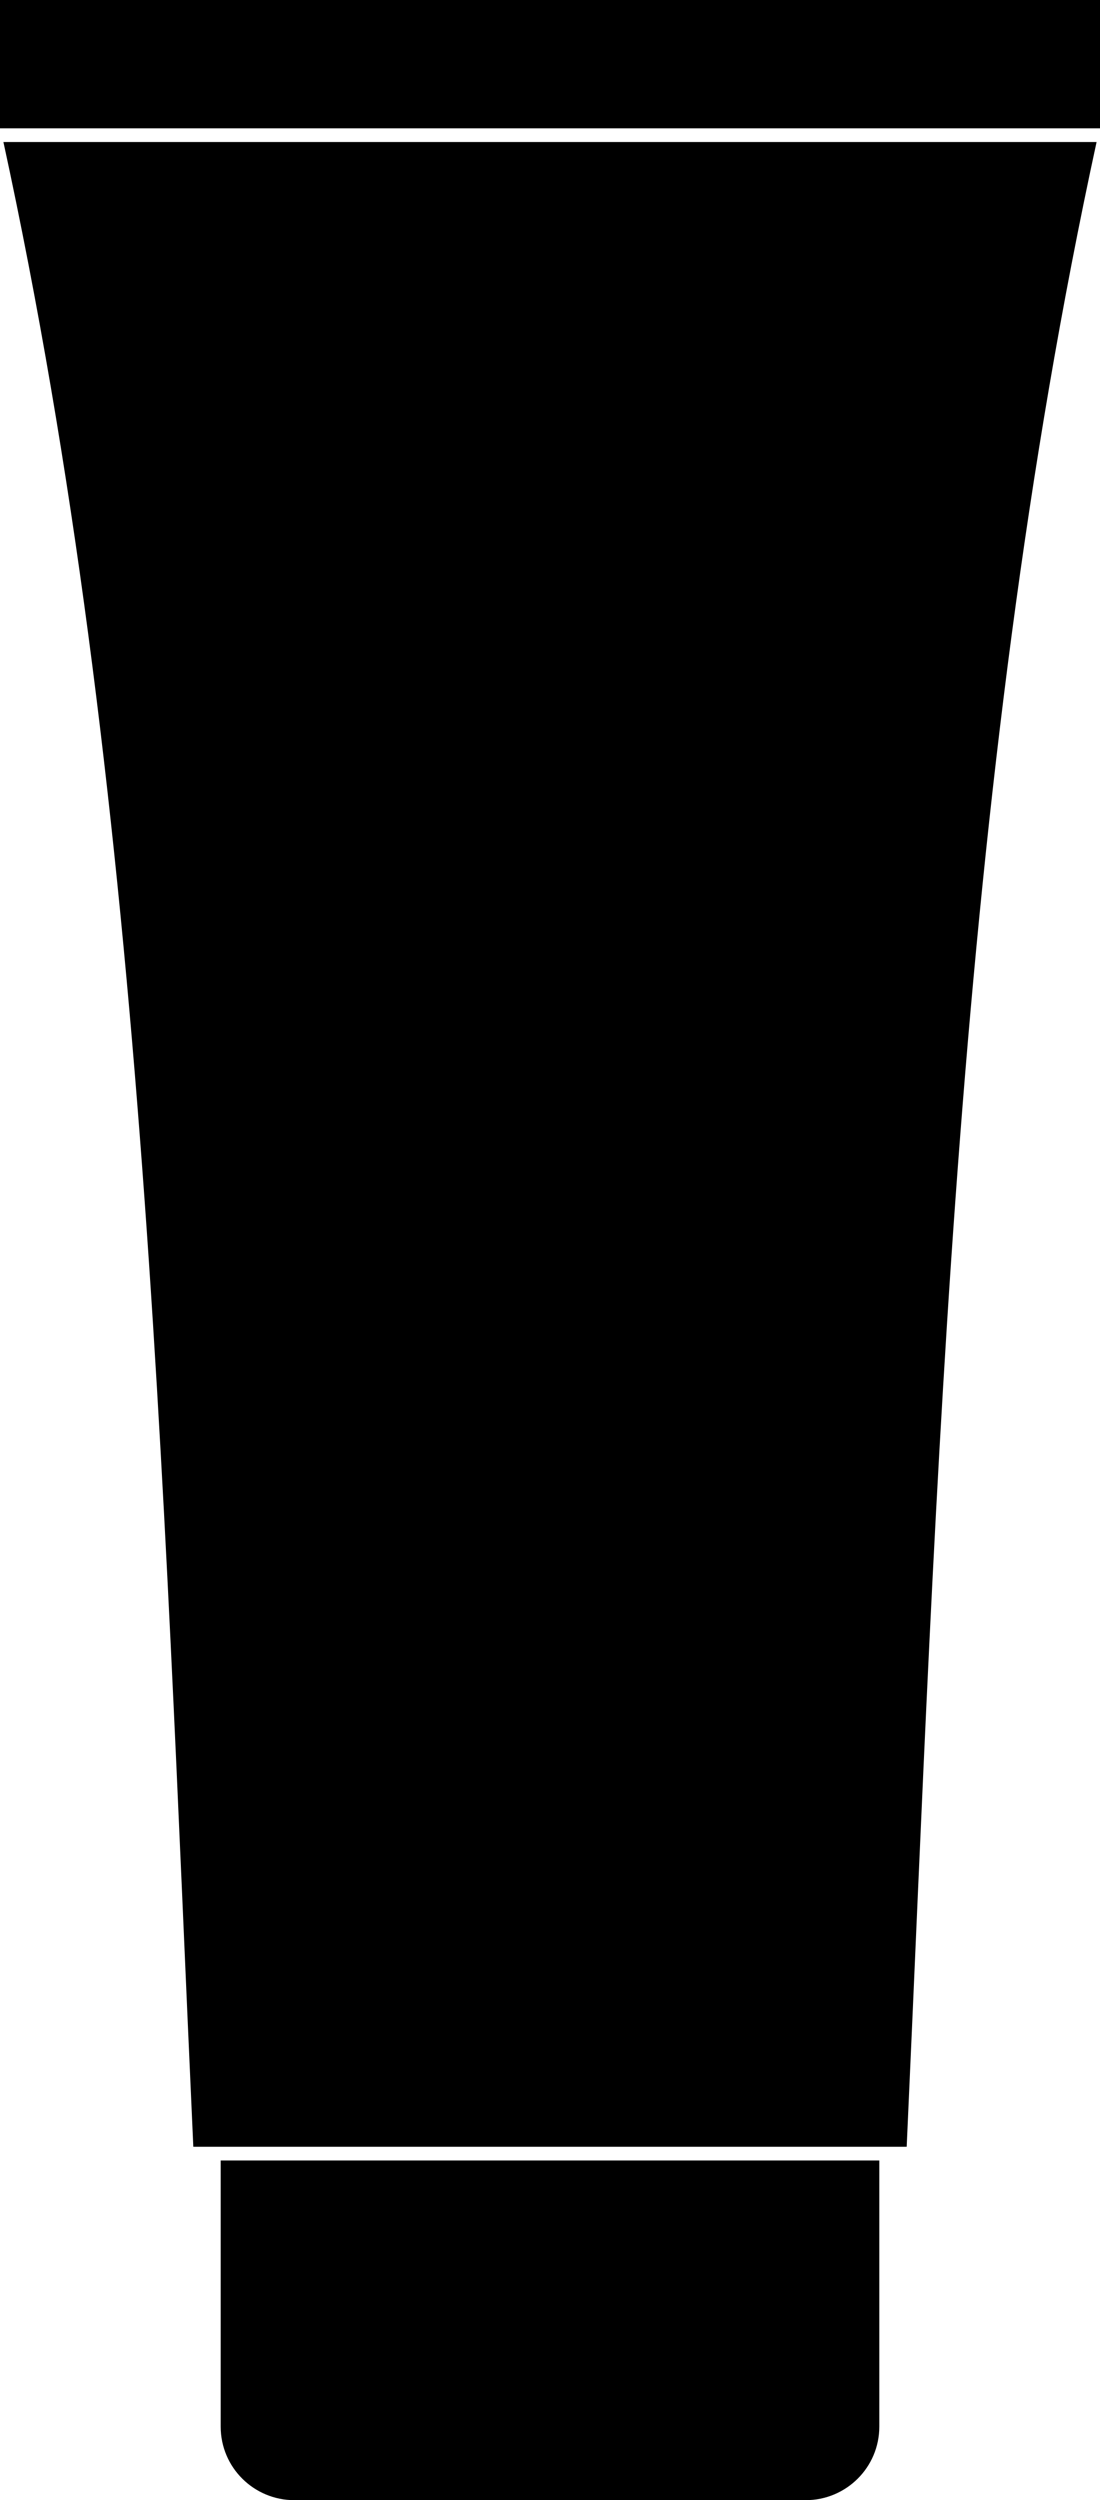
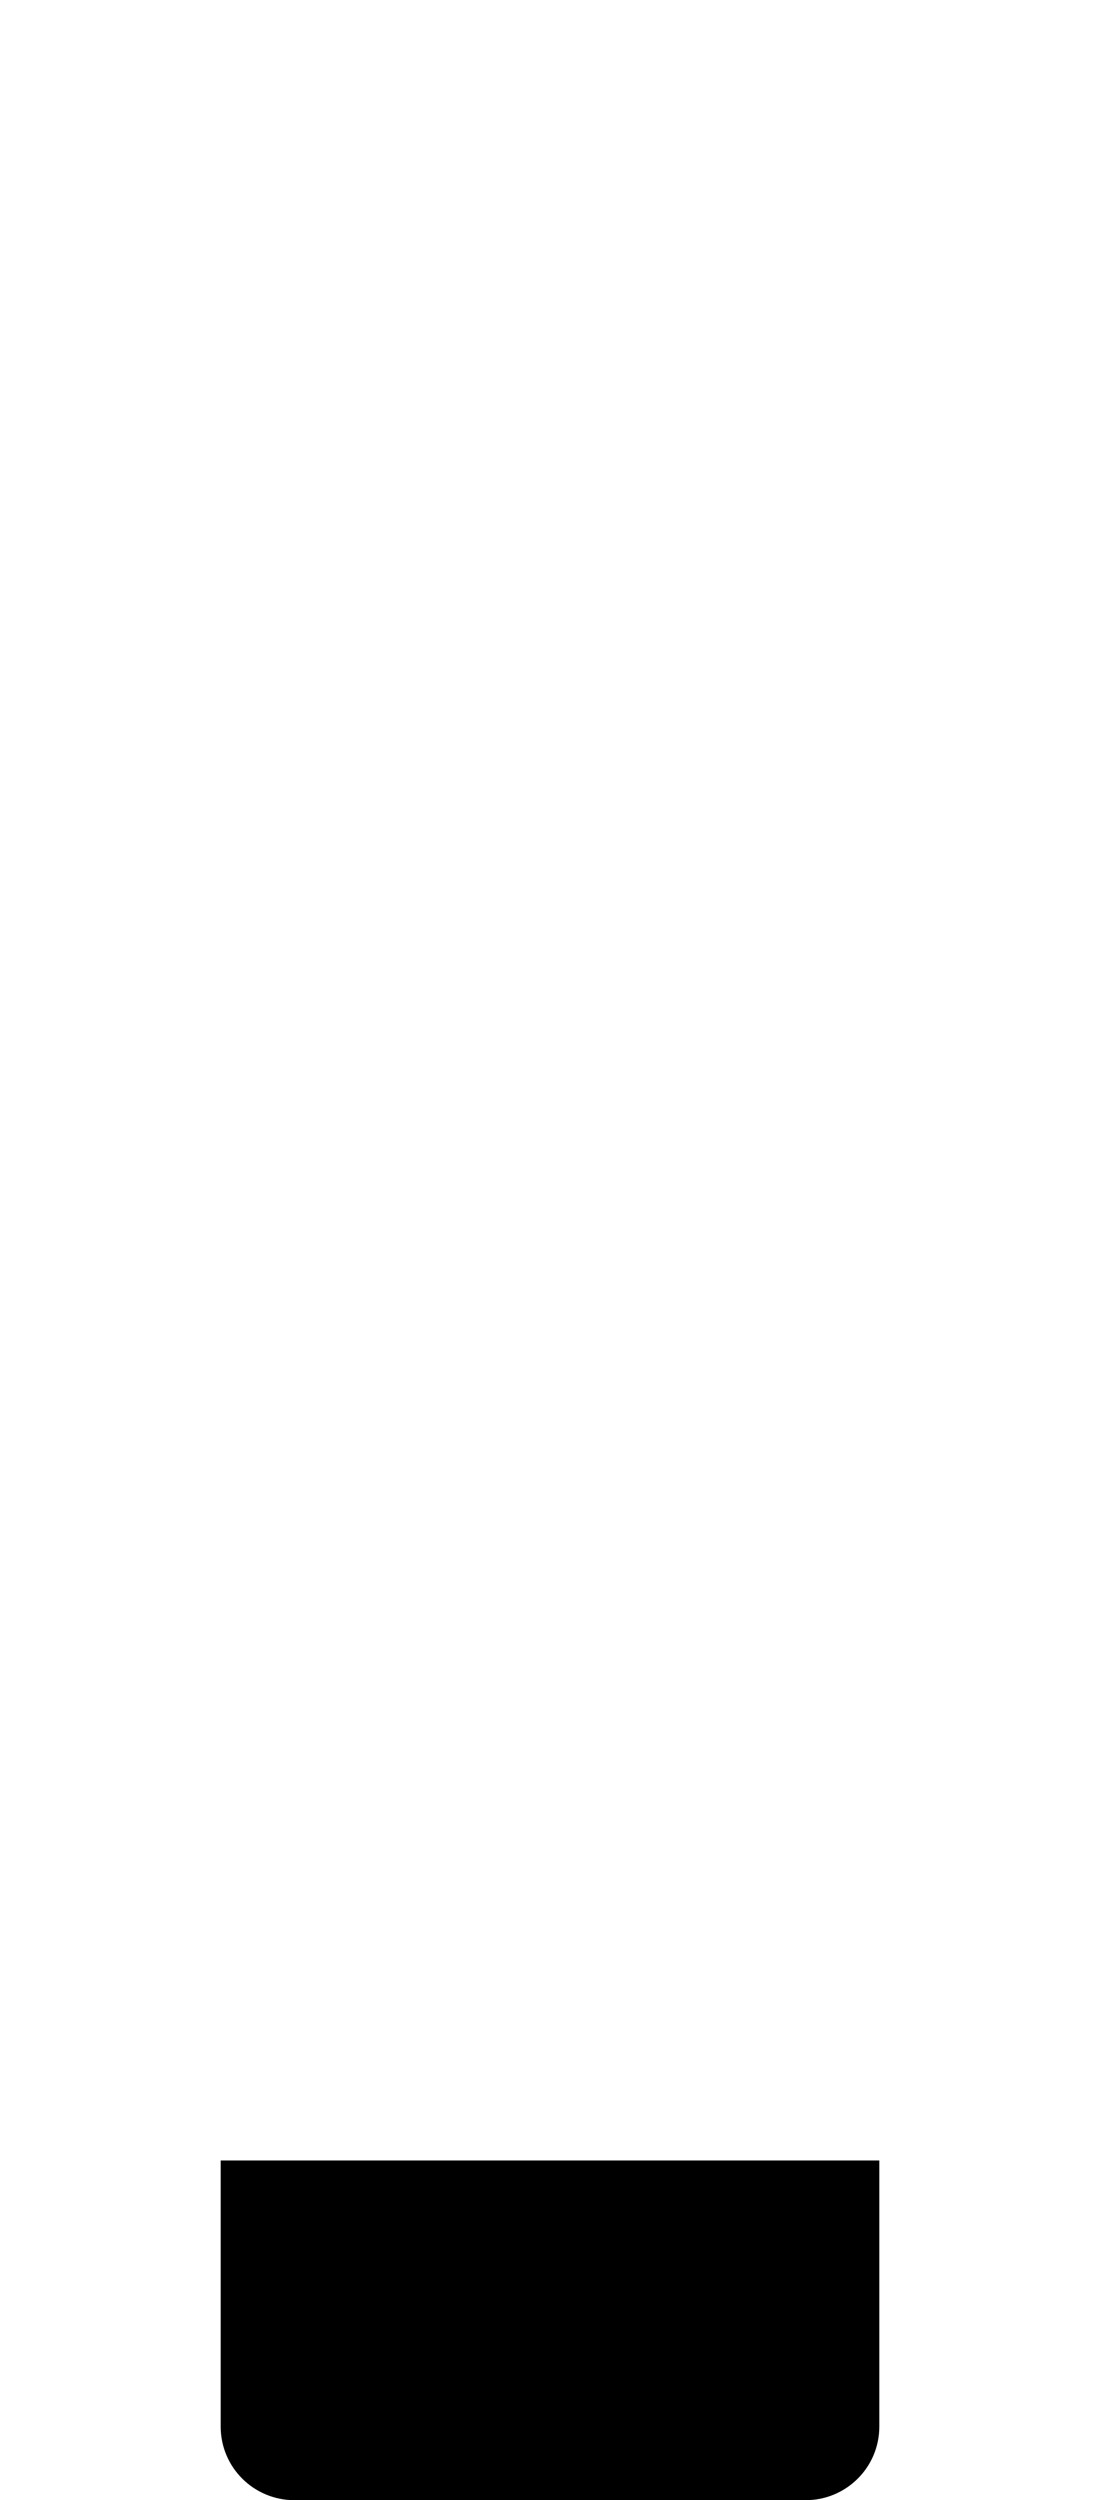
<svg xmlns="http://www.w3.org/2000/svg" fill="#000000" height="454.4" preserveAspectRatio="xMidYMid meet" version="1" viewBox="0.0 -0.0 200.0 454.4" width="200" zoomAndPan="magnify">
  <defs>
    <clipPath id="a">
      <path d="M 40 392 L 160 392 L 160 454.43 L 40 454.43 Z M 40 392" />
    </clipPath>
  </defs>
  <g>
    <g id="change1_1">
-       <path d="M 0.621 25.812 C 26.281 144.012 29.547 267.492 35.148 390.199 L 164.852 390.199 C 170.449 267.492 173.719 144.012 199.379 25.812 L 0.621 25.812" fill="#000000" fill-rule="evenodd" />
-     </g>
+       </g>
    <g clip-path="url(#a)" id="change1_3">
      <path d="M 40.125 392.688 L 40.125 441.055 C 40.125 448.52 46.191 454.43 53.5 454.43 L 146.5 454.43 C 153.812 454.43 159.875 448.52 159.875 441.055 L 159.875 392.688 L 40.125 392.688" fill="#000000" fill-rule="evenodd" />
    </g>
    <g id="change1_2">
-       <path d="M 100 -0.004 L 0 -0.004 L 0 23.324 L 200 23.324 L 200 -0.004 L 100 -0.004" fill="#000000" fill-rule="evenodd" />
-     </g>
+       </g>
  </g>
</svg>